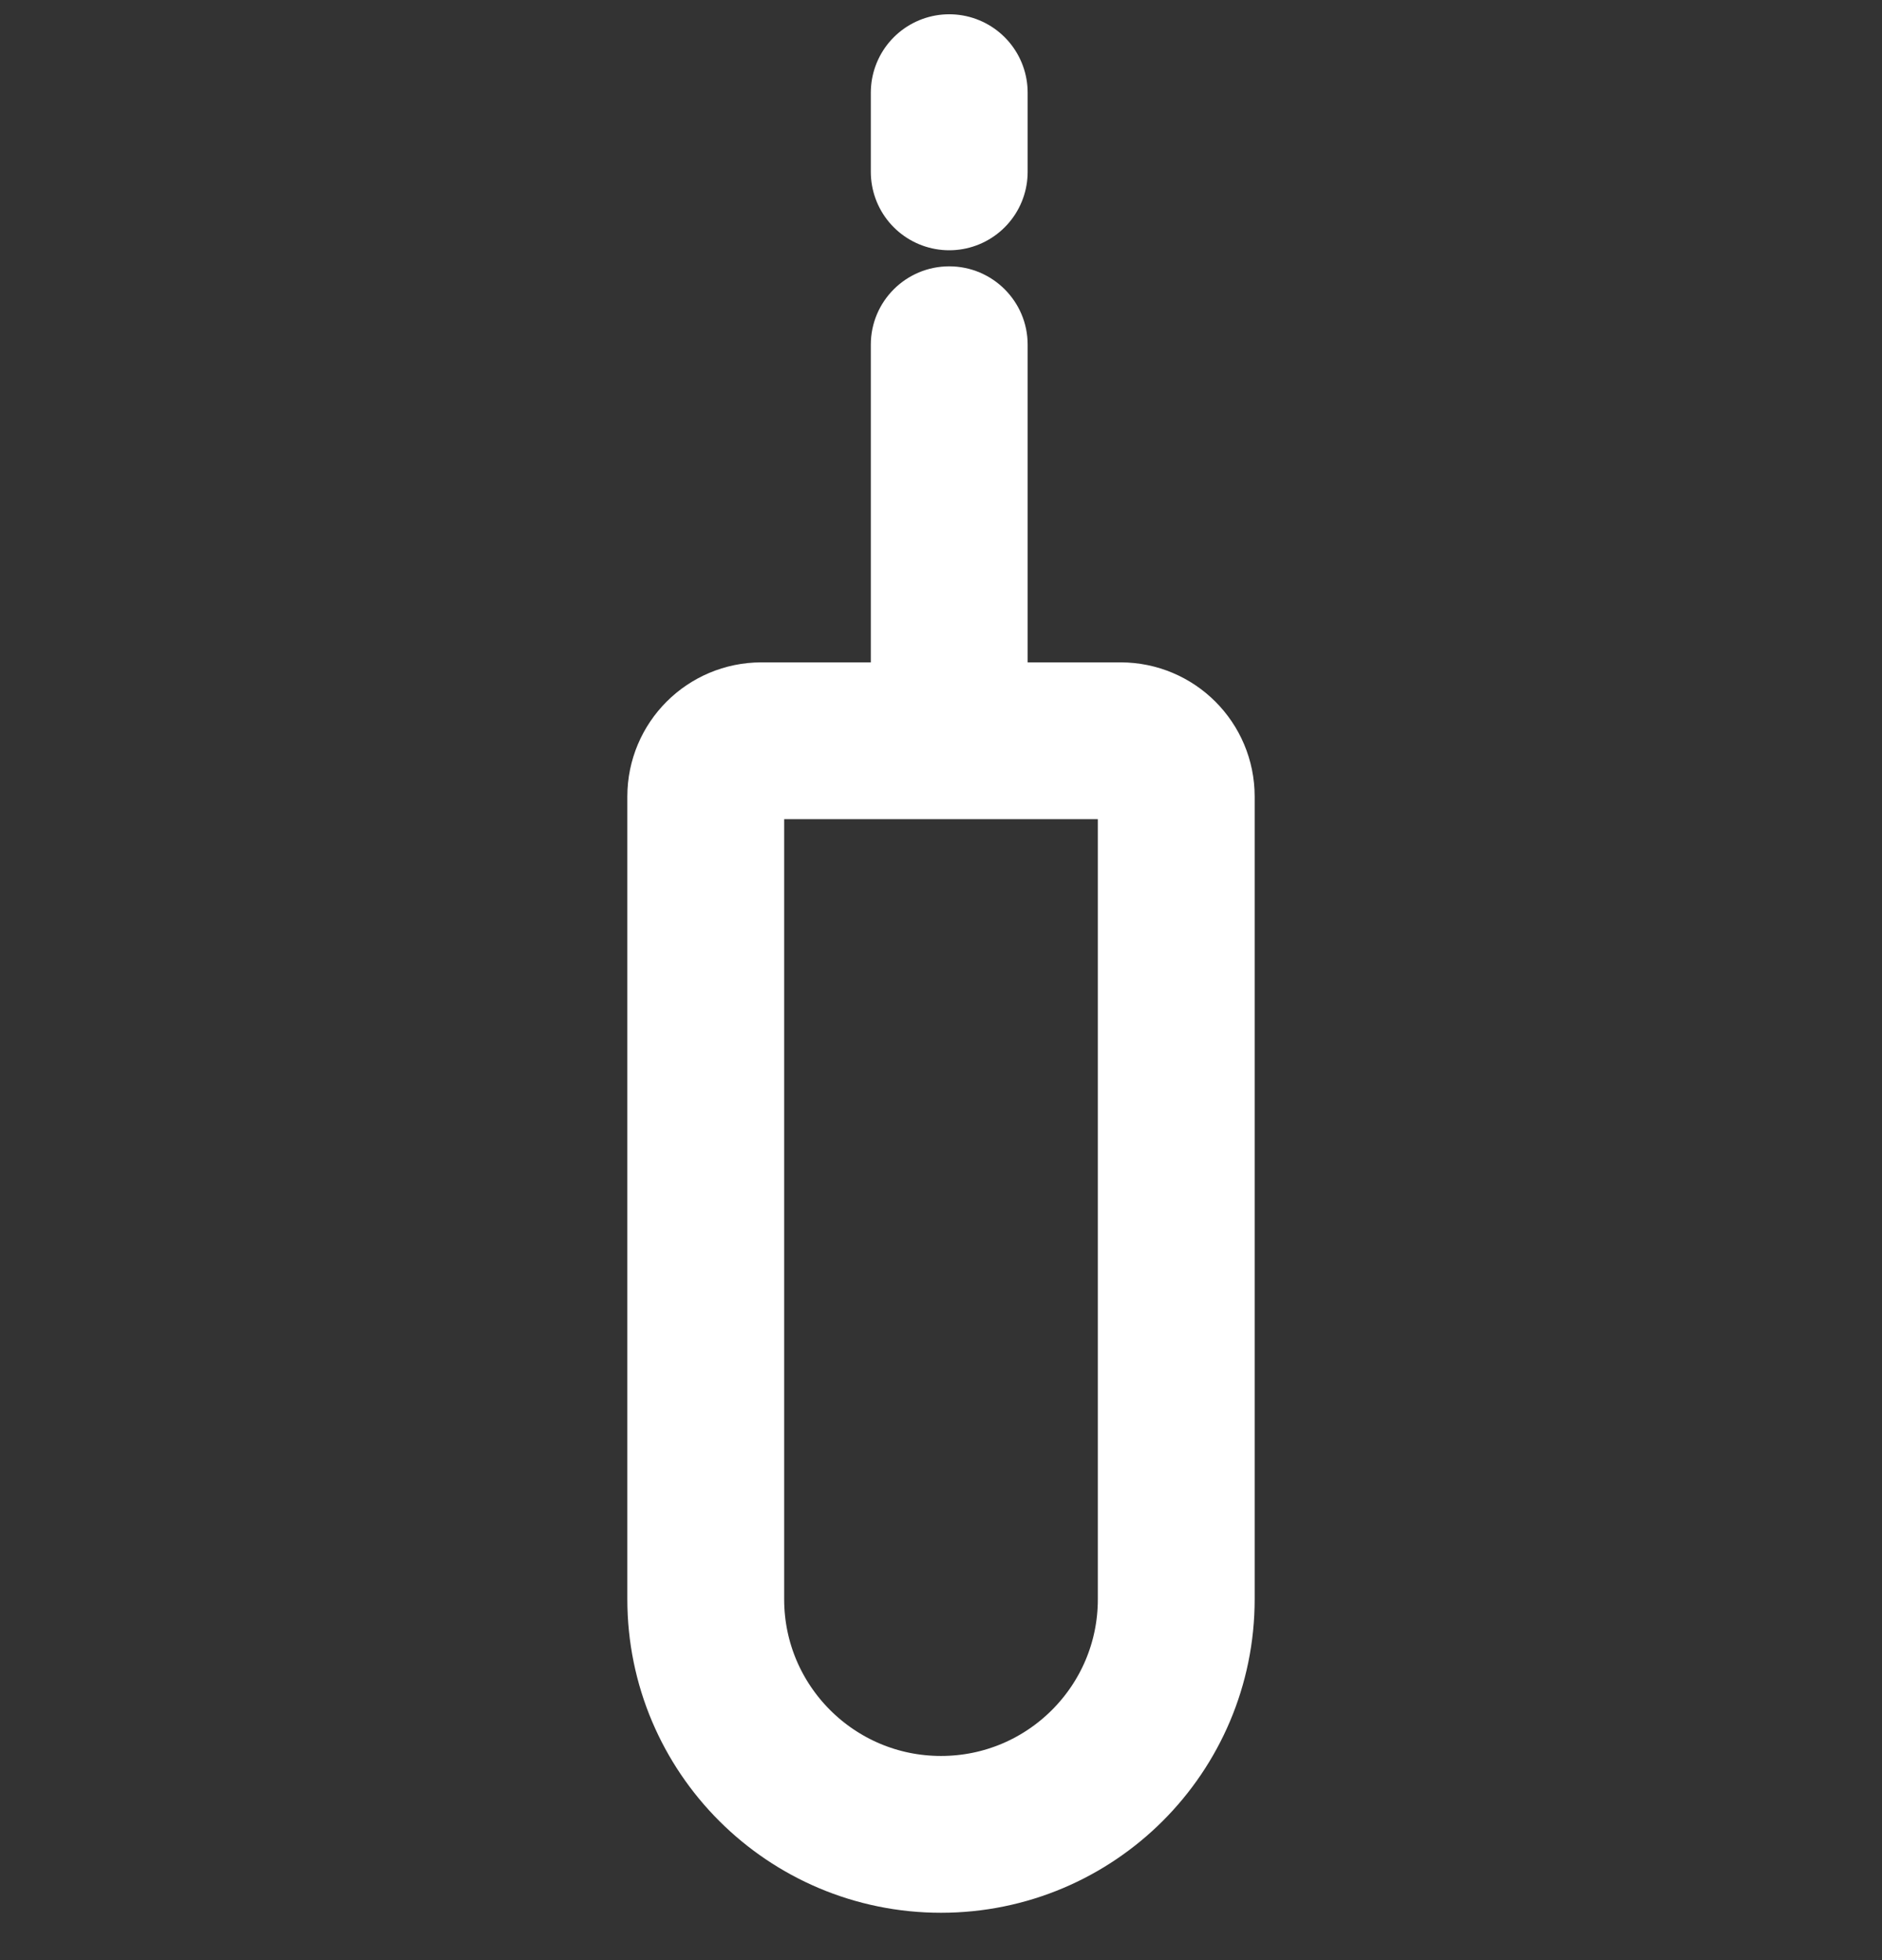
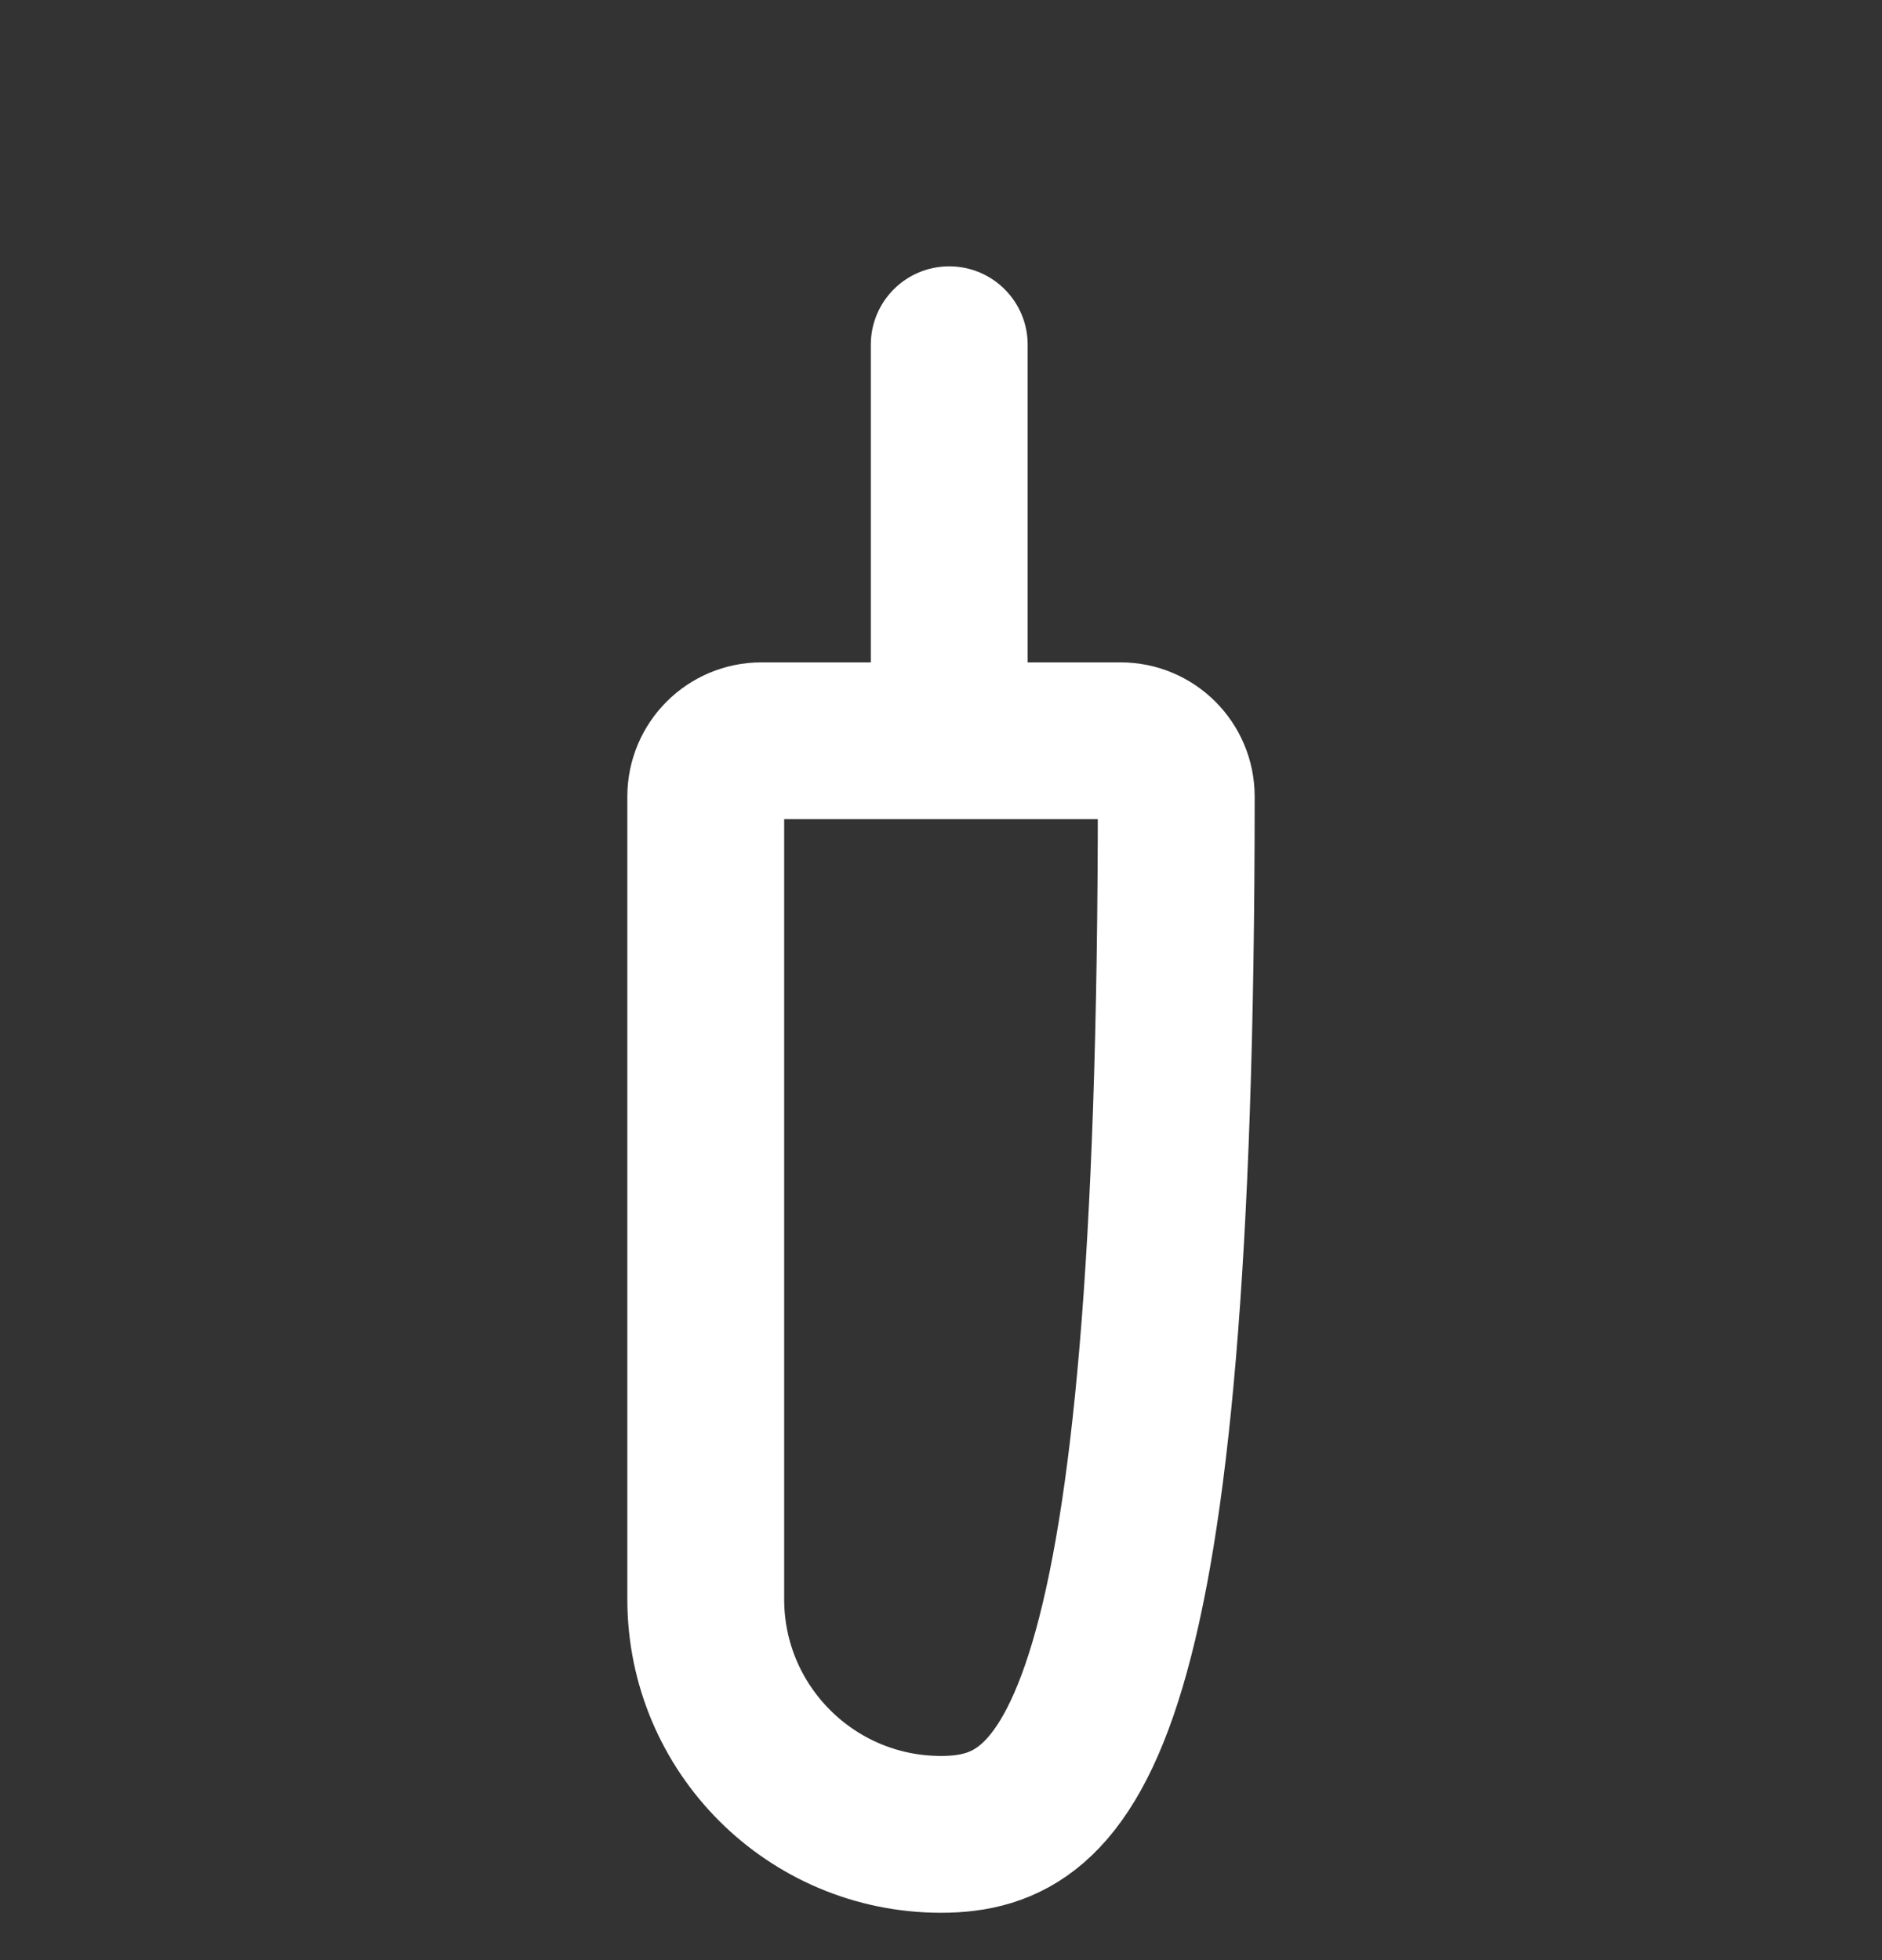
<svg xmlns="http://www.w3.org/2000/svg" width="24" height="25" viewBox="0 0 24 25" fill="none">
  <rect x="0" y="0" width="24" height="25" fill="#333333" stroke="none" />
  <path d="M11.105 9.272L11.105 10.272L13.105 10.272L13.105 9.272L11.105 9.272ZM13.105 4.396C13.105 3.844 12.657 3.397 12.105 3.397C11.553 3.397 11.105 3.844 11.105 4.396L13.105 4.396ZM13.105 9.272L13.105 4.396L11.105 4.396L11.105 9.272L13.105 9.272Z" fill="white" />
-   <path d="M12.105 1.182L12.105 2.192" stroke="white" stroke-width="2" stroke-linecap="round" />
-   <path d="M9 10.159C9 9.766 9.318 9.448 9.71 9.448H14.29C14.682 9.448 15 9.766 15 10.159V20.397C15 22.053 13.657 23.396 12 23.396C10.343 23.396 9 22.053 9 20.397V10.159Z" stroke="white" stroke-width="2" />
+   <path d="M9 10.159C9 9.766 9.318 9.448 9.71 9.448H14.29C14.682 9.448 15 9.766 15 10.159C15 22.053 13.657 23.396 12 23.396C10.343 23.396 9 22.053 9 20.397V10.159Z" stroke="white" stroke-width="2" />
</svg>